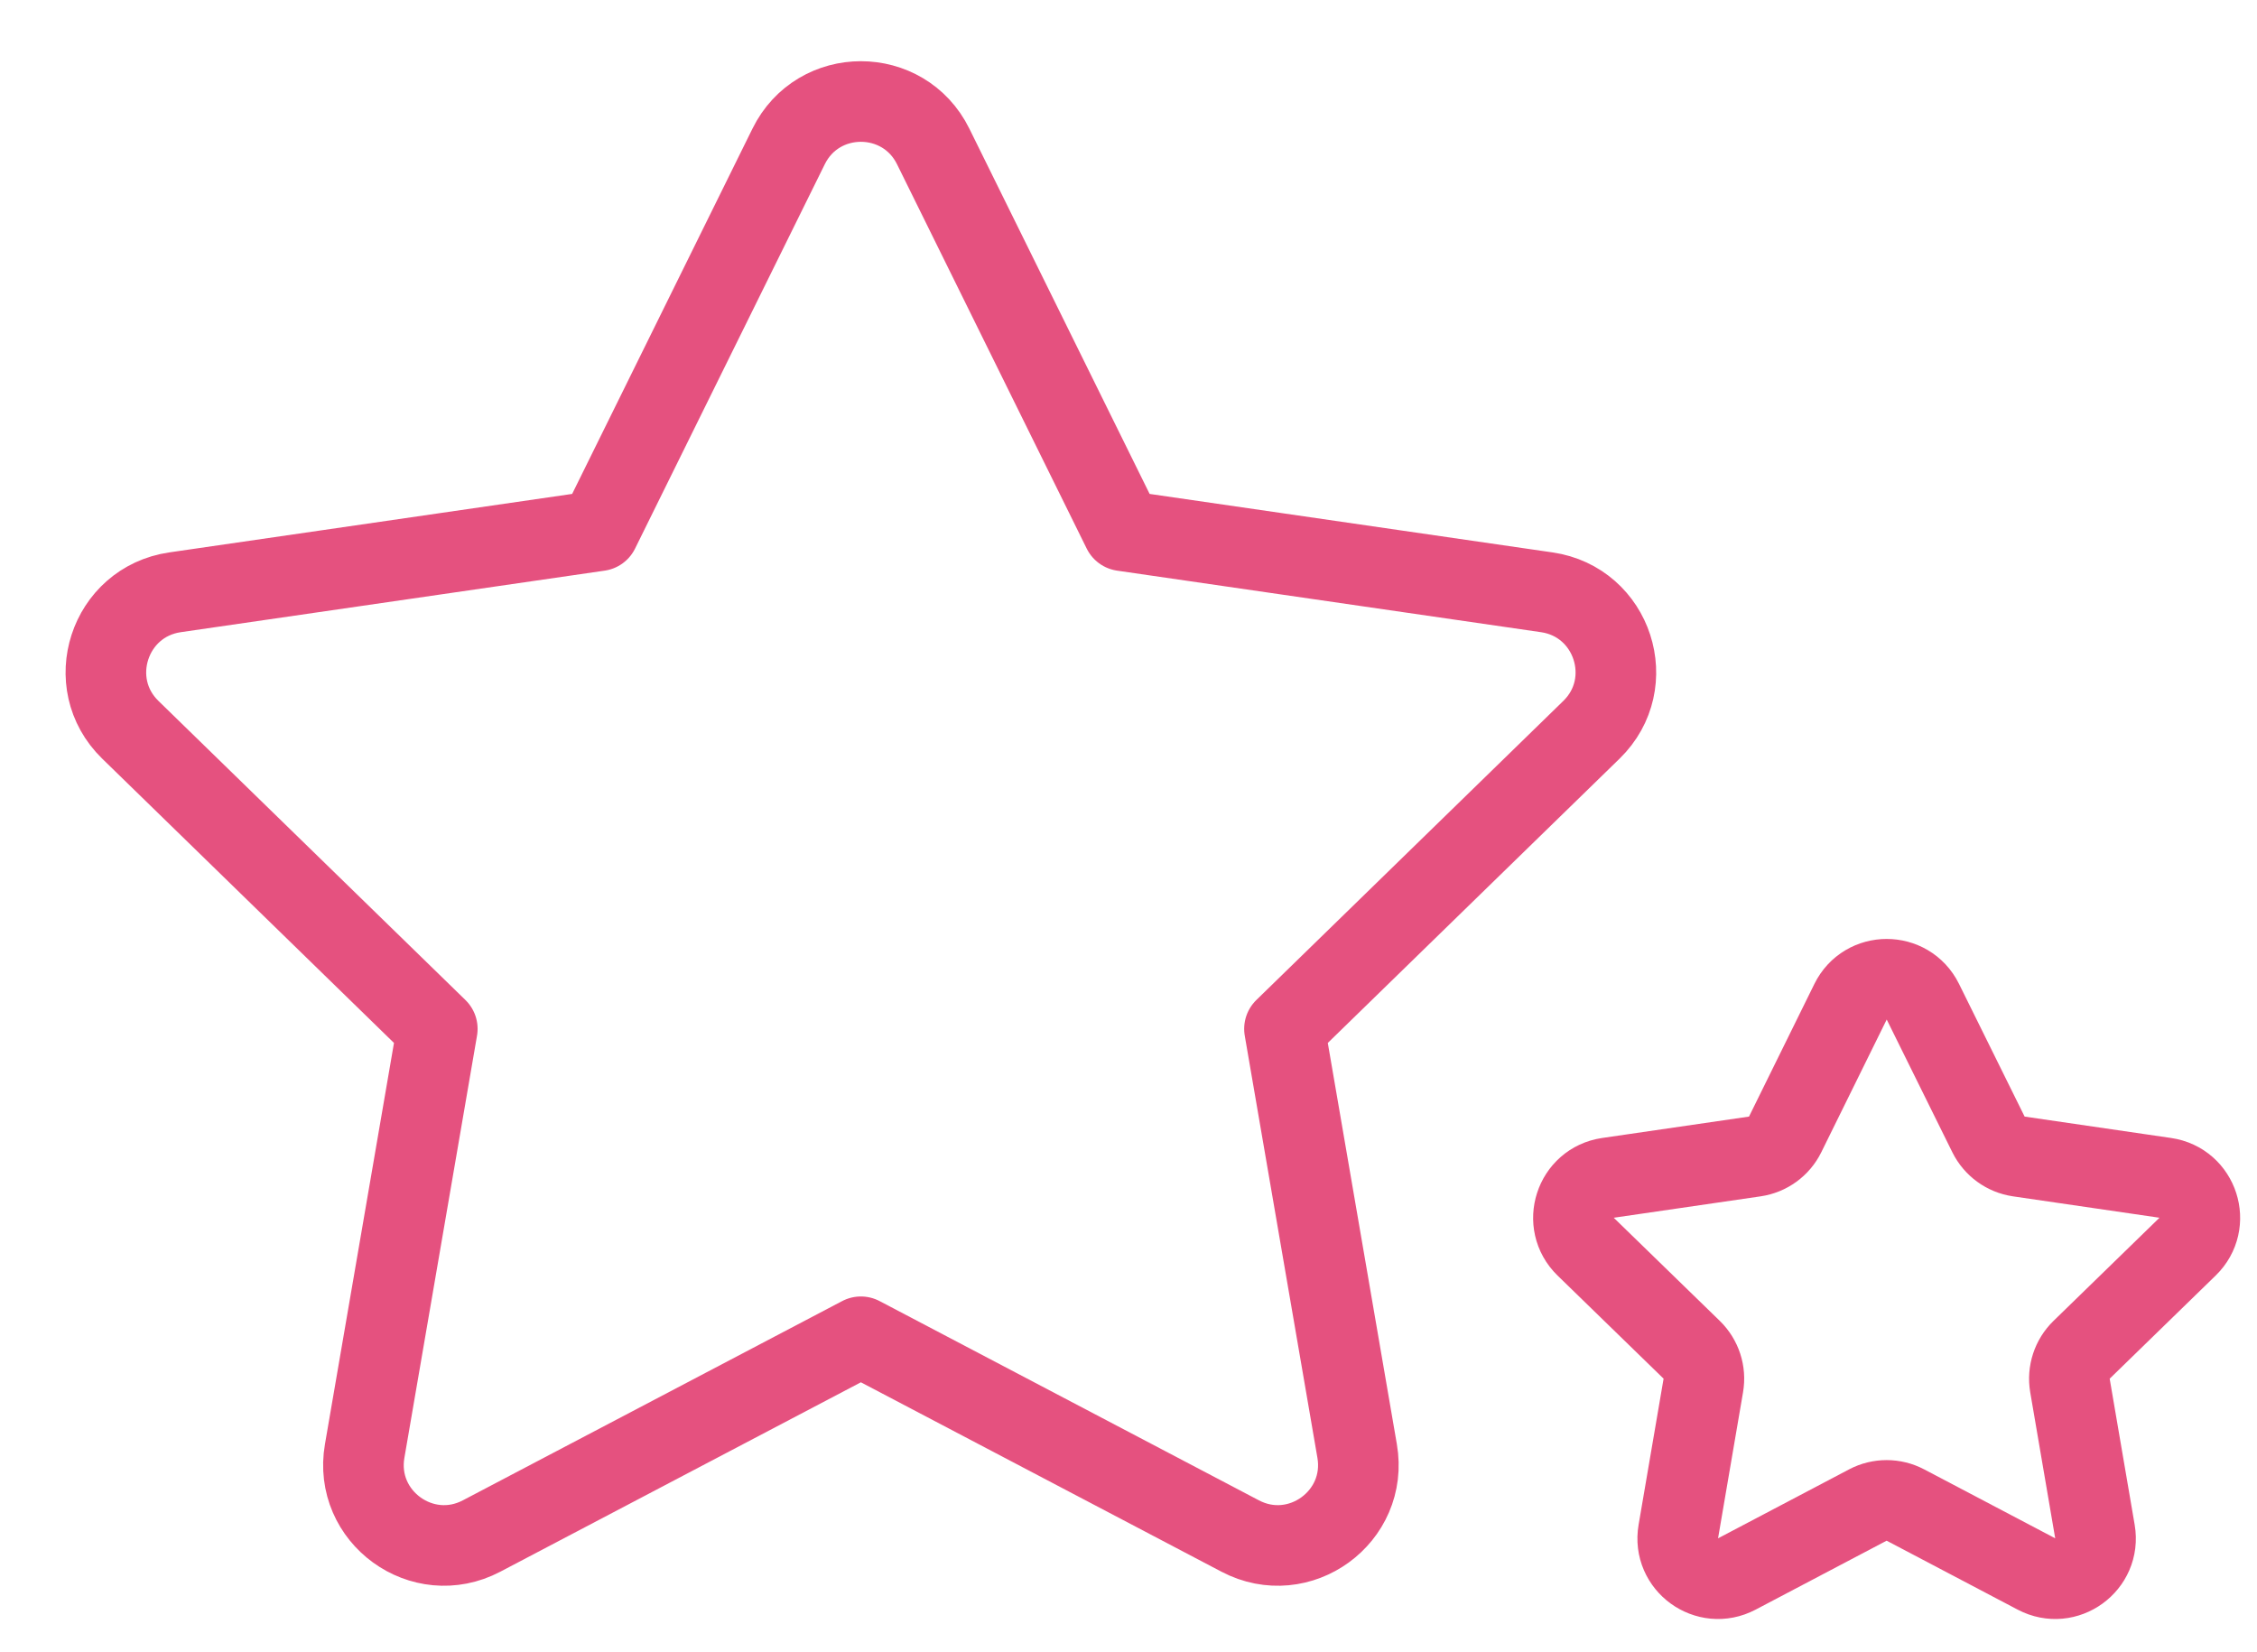
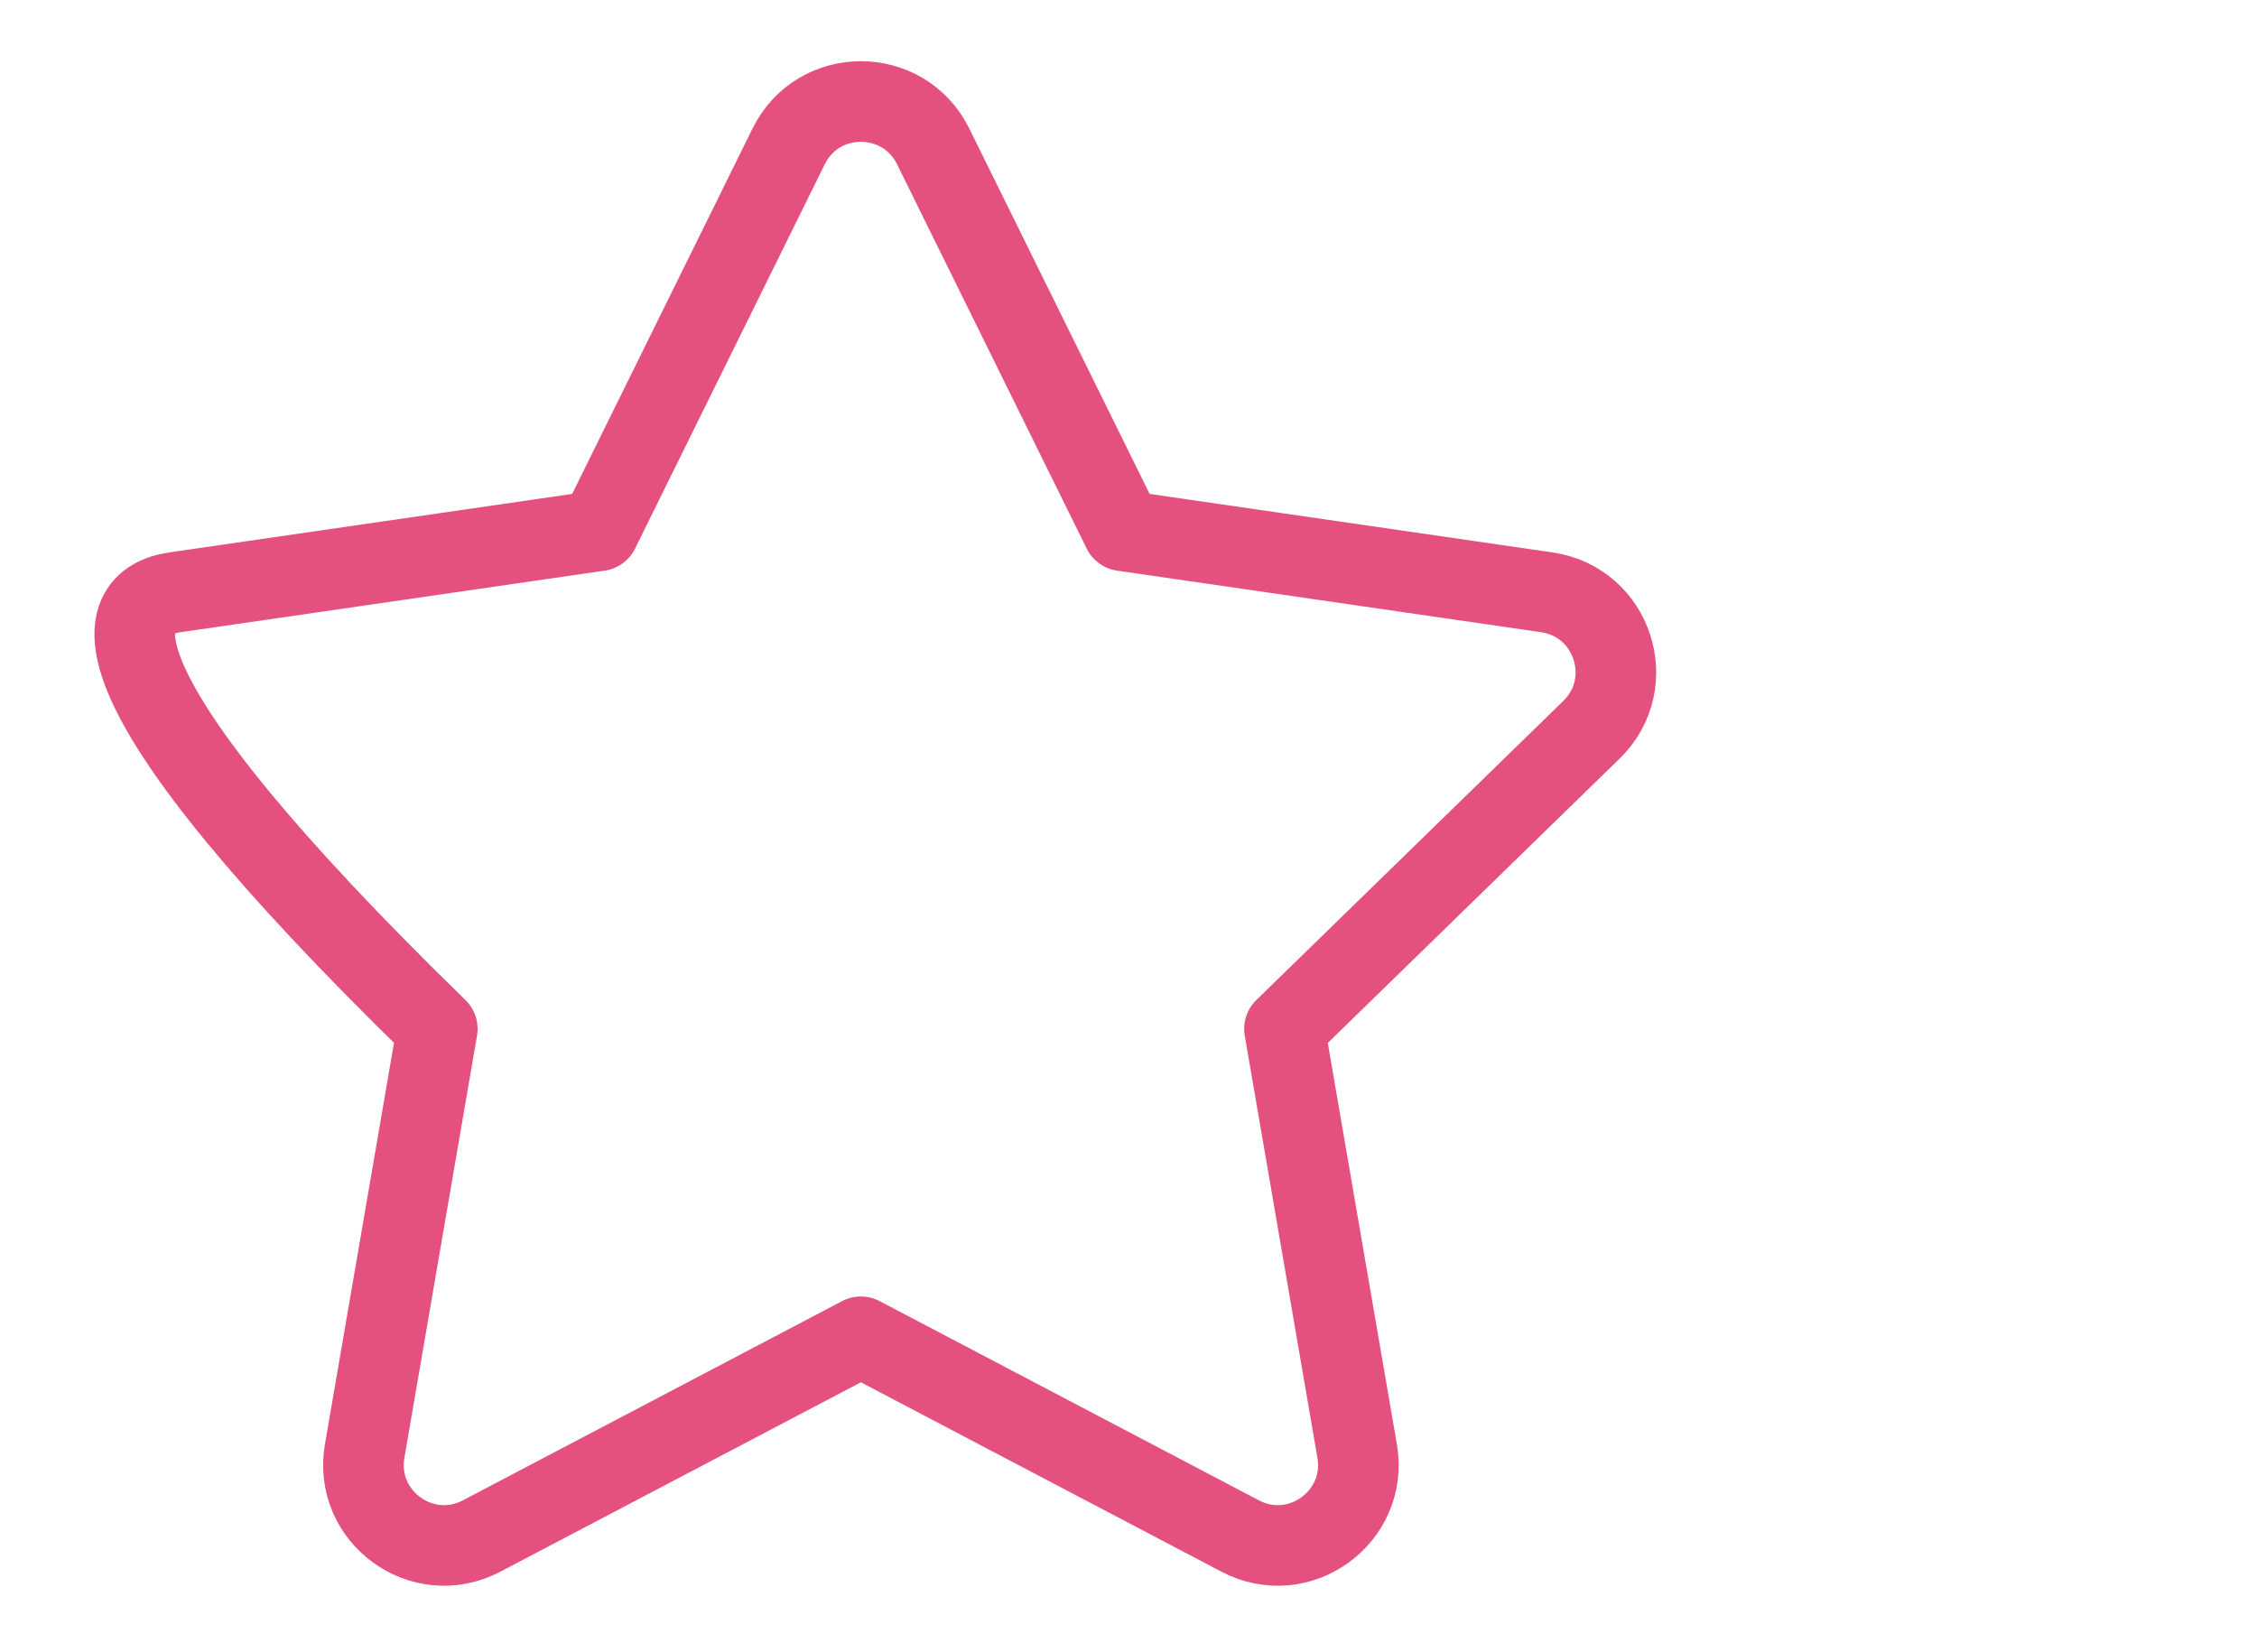
<svg xmlns="http://www.w3.org/2000/svg" width="56" height="41" viewBox="0 0 56 41" fill="none">
  <g id="Group 45">
-     <path id="Vector" d="M21.36 33.17L11.949 38.114C10.481 38.886 8.766 37.639 9.048 36.005L10.85 25.53L3.234 18.109C2.046 16.952 2.701 14.936 4.342 14.697L14.86 13.17L19.567 3.634C20.3 2.147 22.42 2.147 23.154 3.634L27.86 13.17L38.378 14.697C40.019 14.936 40.674 16.952 39.486 18.109L31.87 25.53L33.673 36.005C33.954 37.639 32.239 38.886 30.771 38.114L21.36 33.17Z" stroke="#E5517F" stroke-width="2" stroke-linecap="round" stroke-linejoin="round" />
-     <path id="Vector_2" d="M47.276 37.345C46.985 37.192 46.636 37.192 46.345 37.345L43.094 39.056C42.36 39.442 41.502 38.82 41.642 38.003L42.262 34.379C42.318 34.054 42.21 33.723 41.974 33.493L39.343 30.934C38.749 30.355 39.076 29.347 39.896 29.227L43.54 28.696C43.866 28.648 44.148 28.444 44.293 28.148L45.915 24.857C46.282 24.113 47.341 24.113 47.709 24.855L49.338 28.15C49.484 28.444 49.765 28.648 50.09 28.696L53.725 29.227C54.546 29.347 54.872 30.355 54.278 30.933L51.648 33.493C51.412 33.723 51.304 34.054 51.359 34.379L51.979 38.003C52.119 38.82 51.261 39.442 50.528 39.056L47.276 37.345Z" stroke="#E5517F" stroke-width="2" stroke-linecap="round" stroke-linejoin="round" />
+     <path id="Vector" d="M21.36 33.17L11.949 38.114C10.481 38.886 8.766 37.639 9.048 36.005L10.85 25.53C2.046 16.952 2.701 14.936 4.342 14.697L14.86 13.17L19.567 3.634C20.3 2.147 22.42 2.147 23.154 3.634L27.86 13.17L38.378 14.697C40.019 14.936 40.674 16.952 39.486 18.109L31.87 25.53L33.673 36.005C33.954 37.639 32.239 38.886 30.771 38.114L21.36 33.17Z" stroke="#E5517F" stroke-width="2" stroke-linecap="round" stroke-linejoin="round" />
  </g>
</svg>